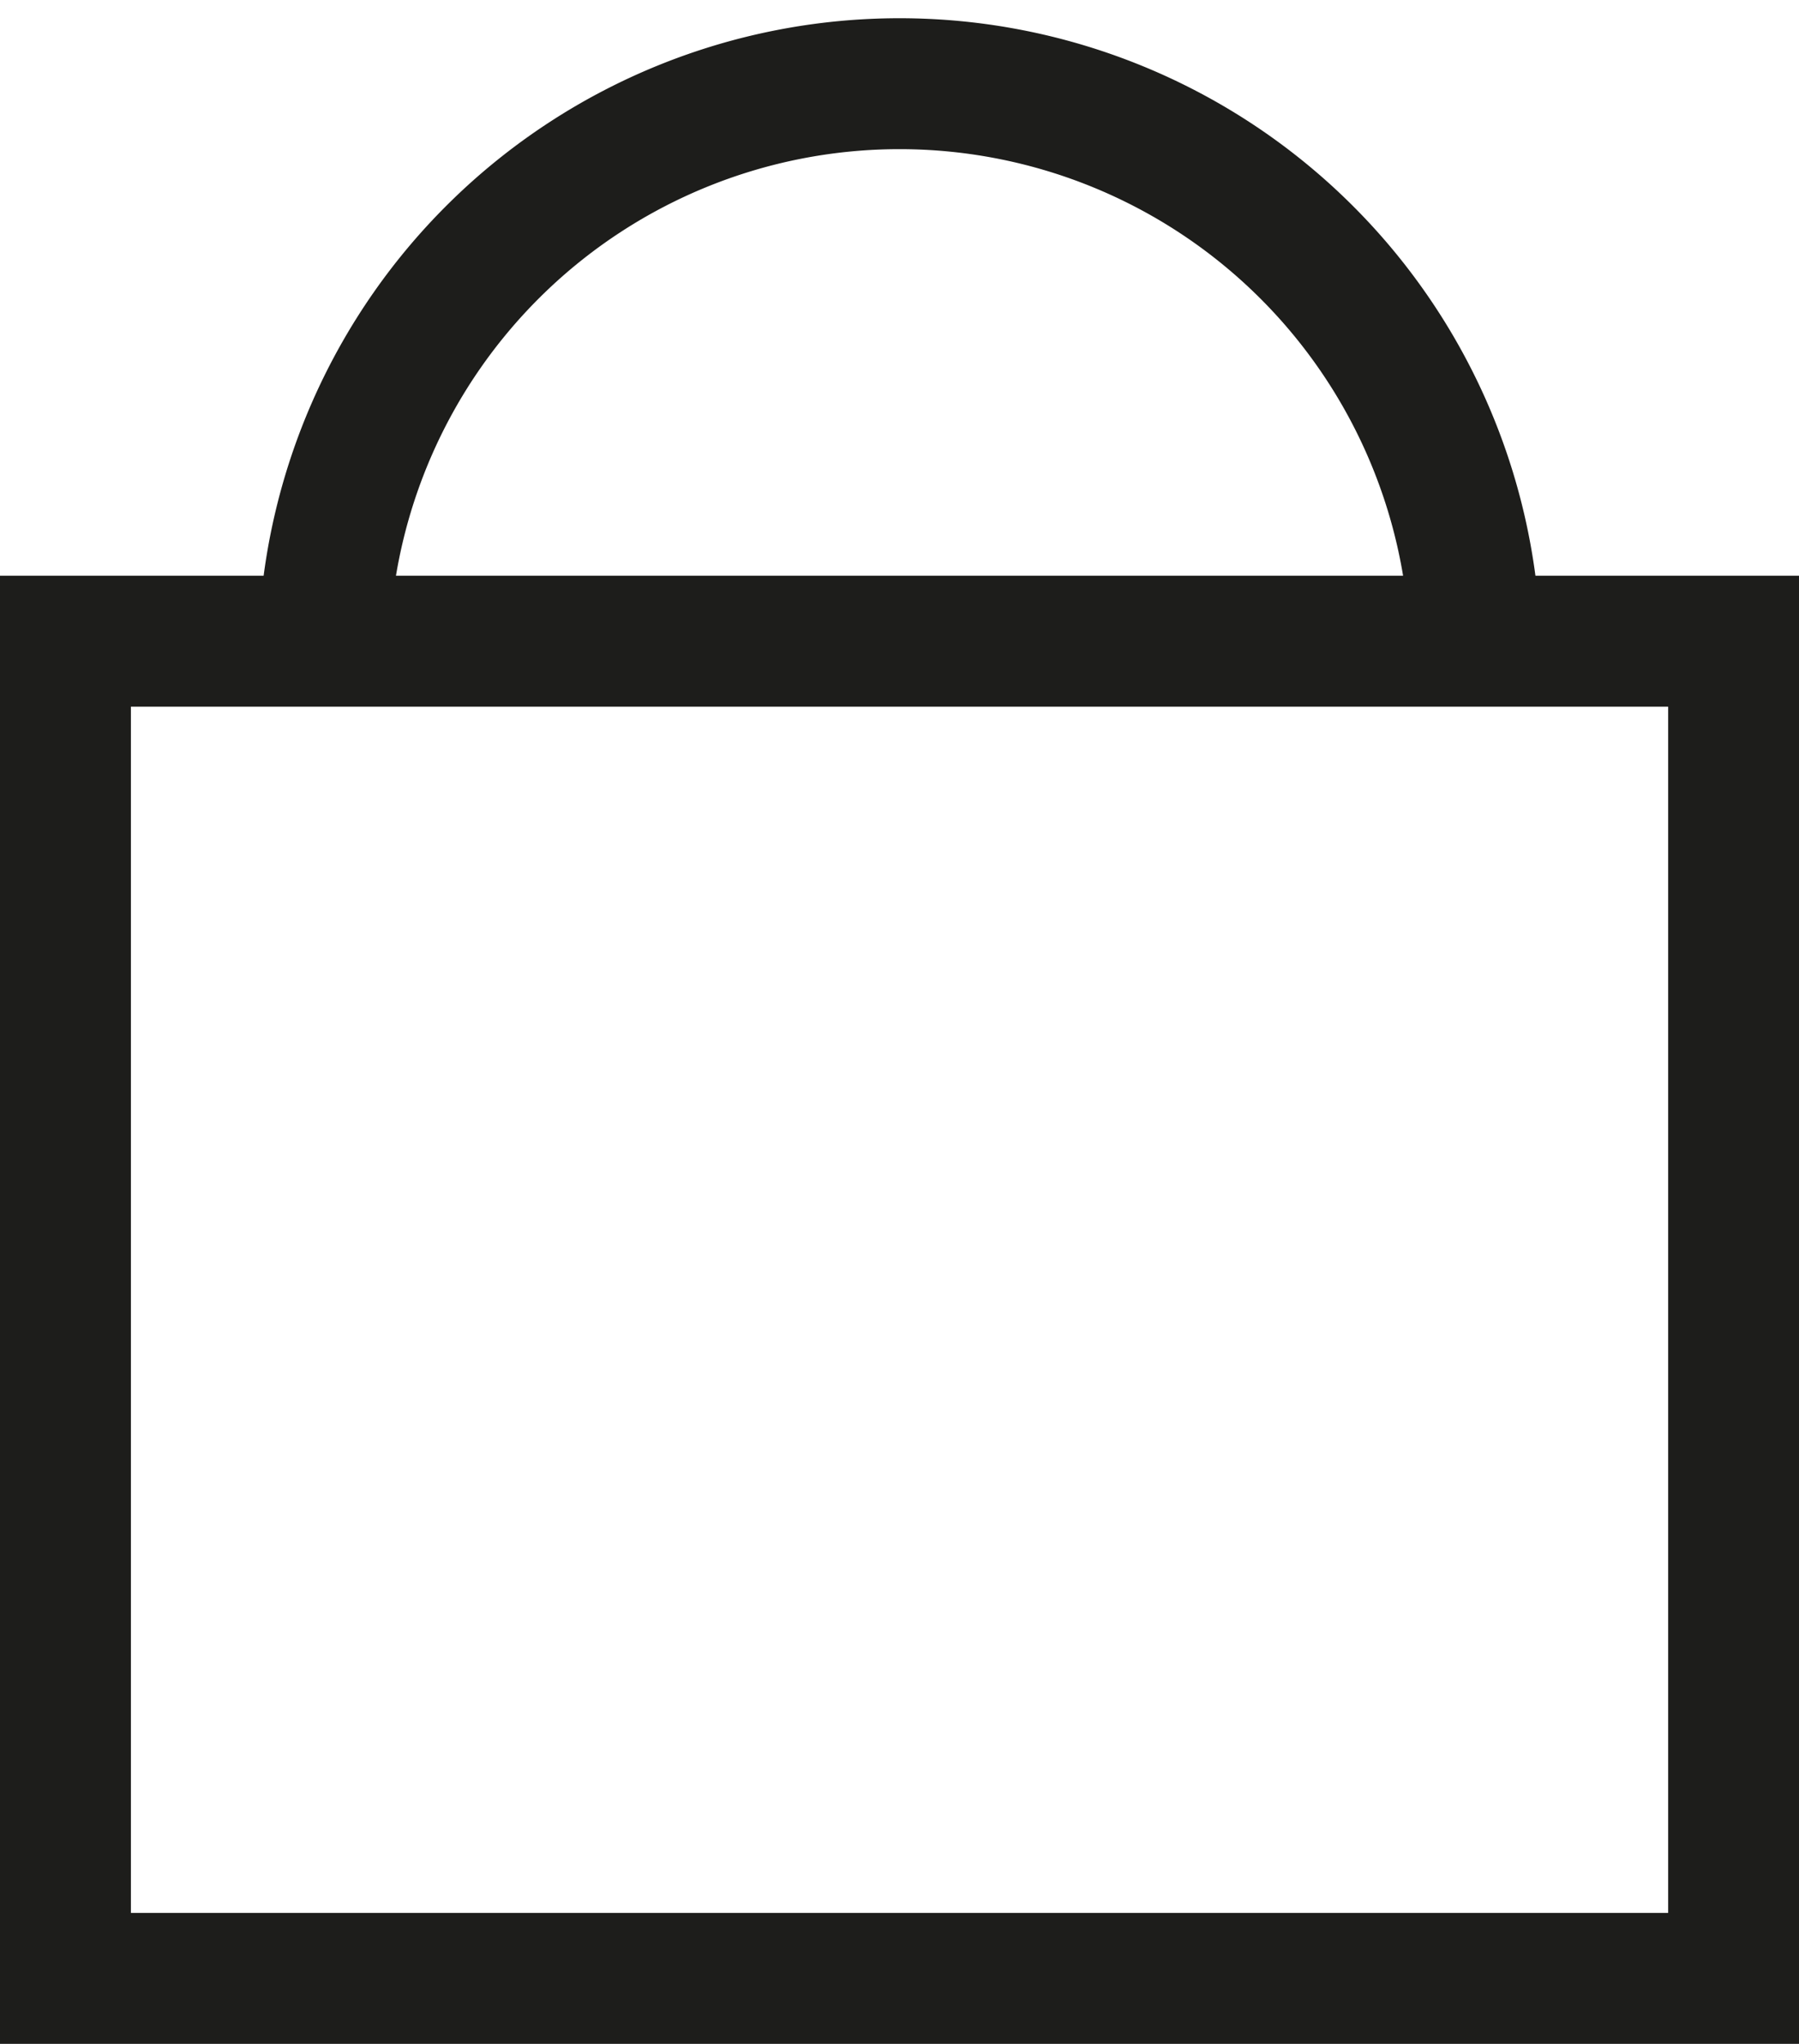
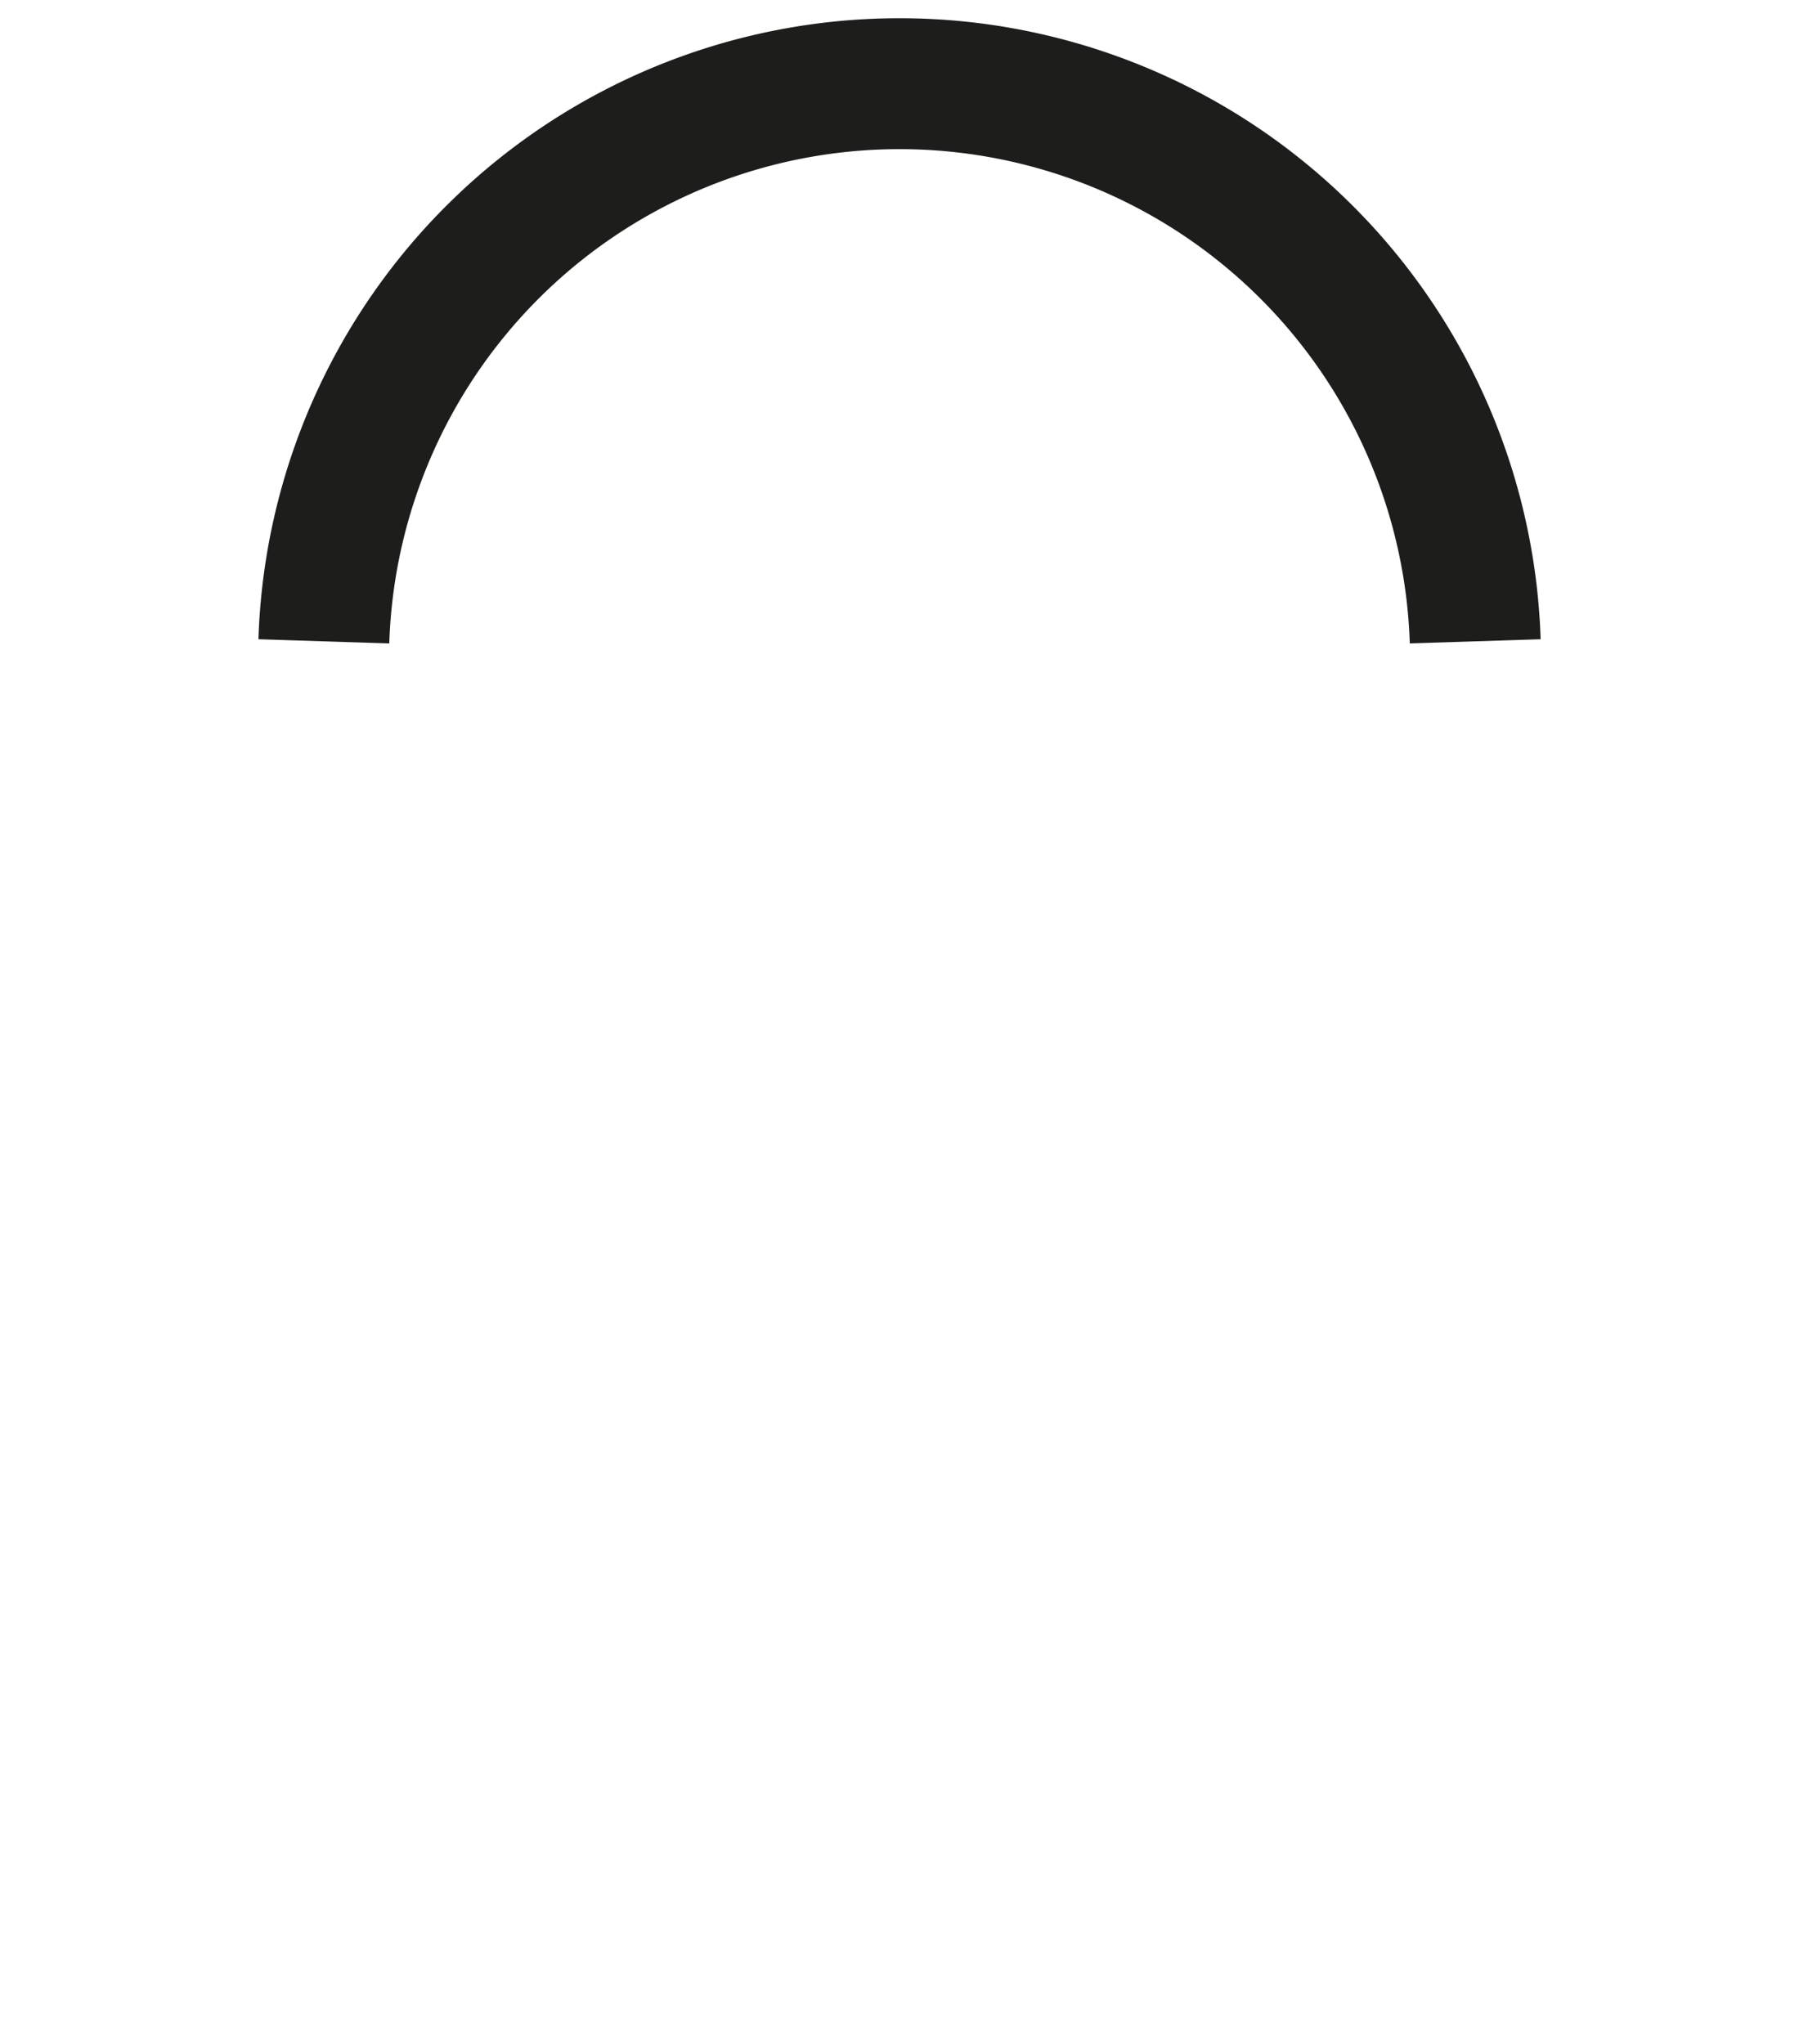
<svg xmlns="http://www.w3.org/2000/svg" width="27.486" height="31.223">
  <g data-name="Group 18" fill="none" stroke="#1d1d1b" stroke-miterlimit="10" stroke-width="2">
-     <path data-name="Rectangle 10" d="M1 9.795h25.487v20.427H1z" />
    <path data-name="Path 48" d="M4.948 9.797a8.8 8.8 0 0 1 17.591 0" />
  </g>
</svg>